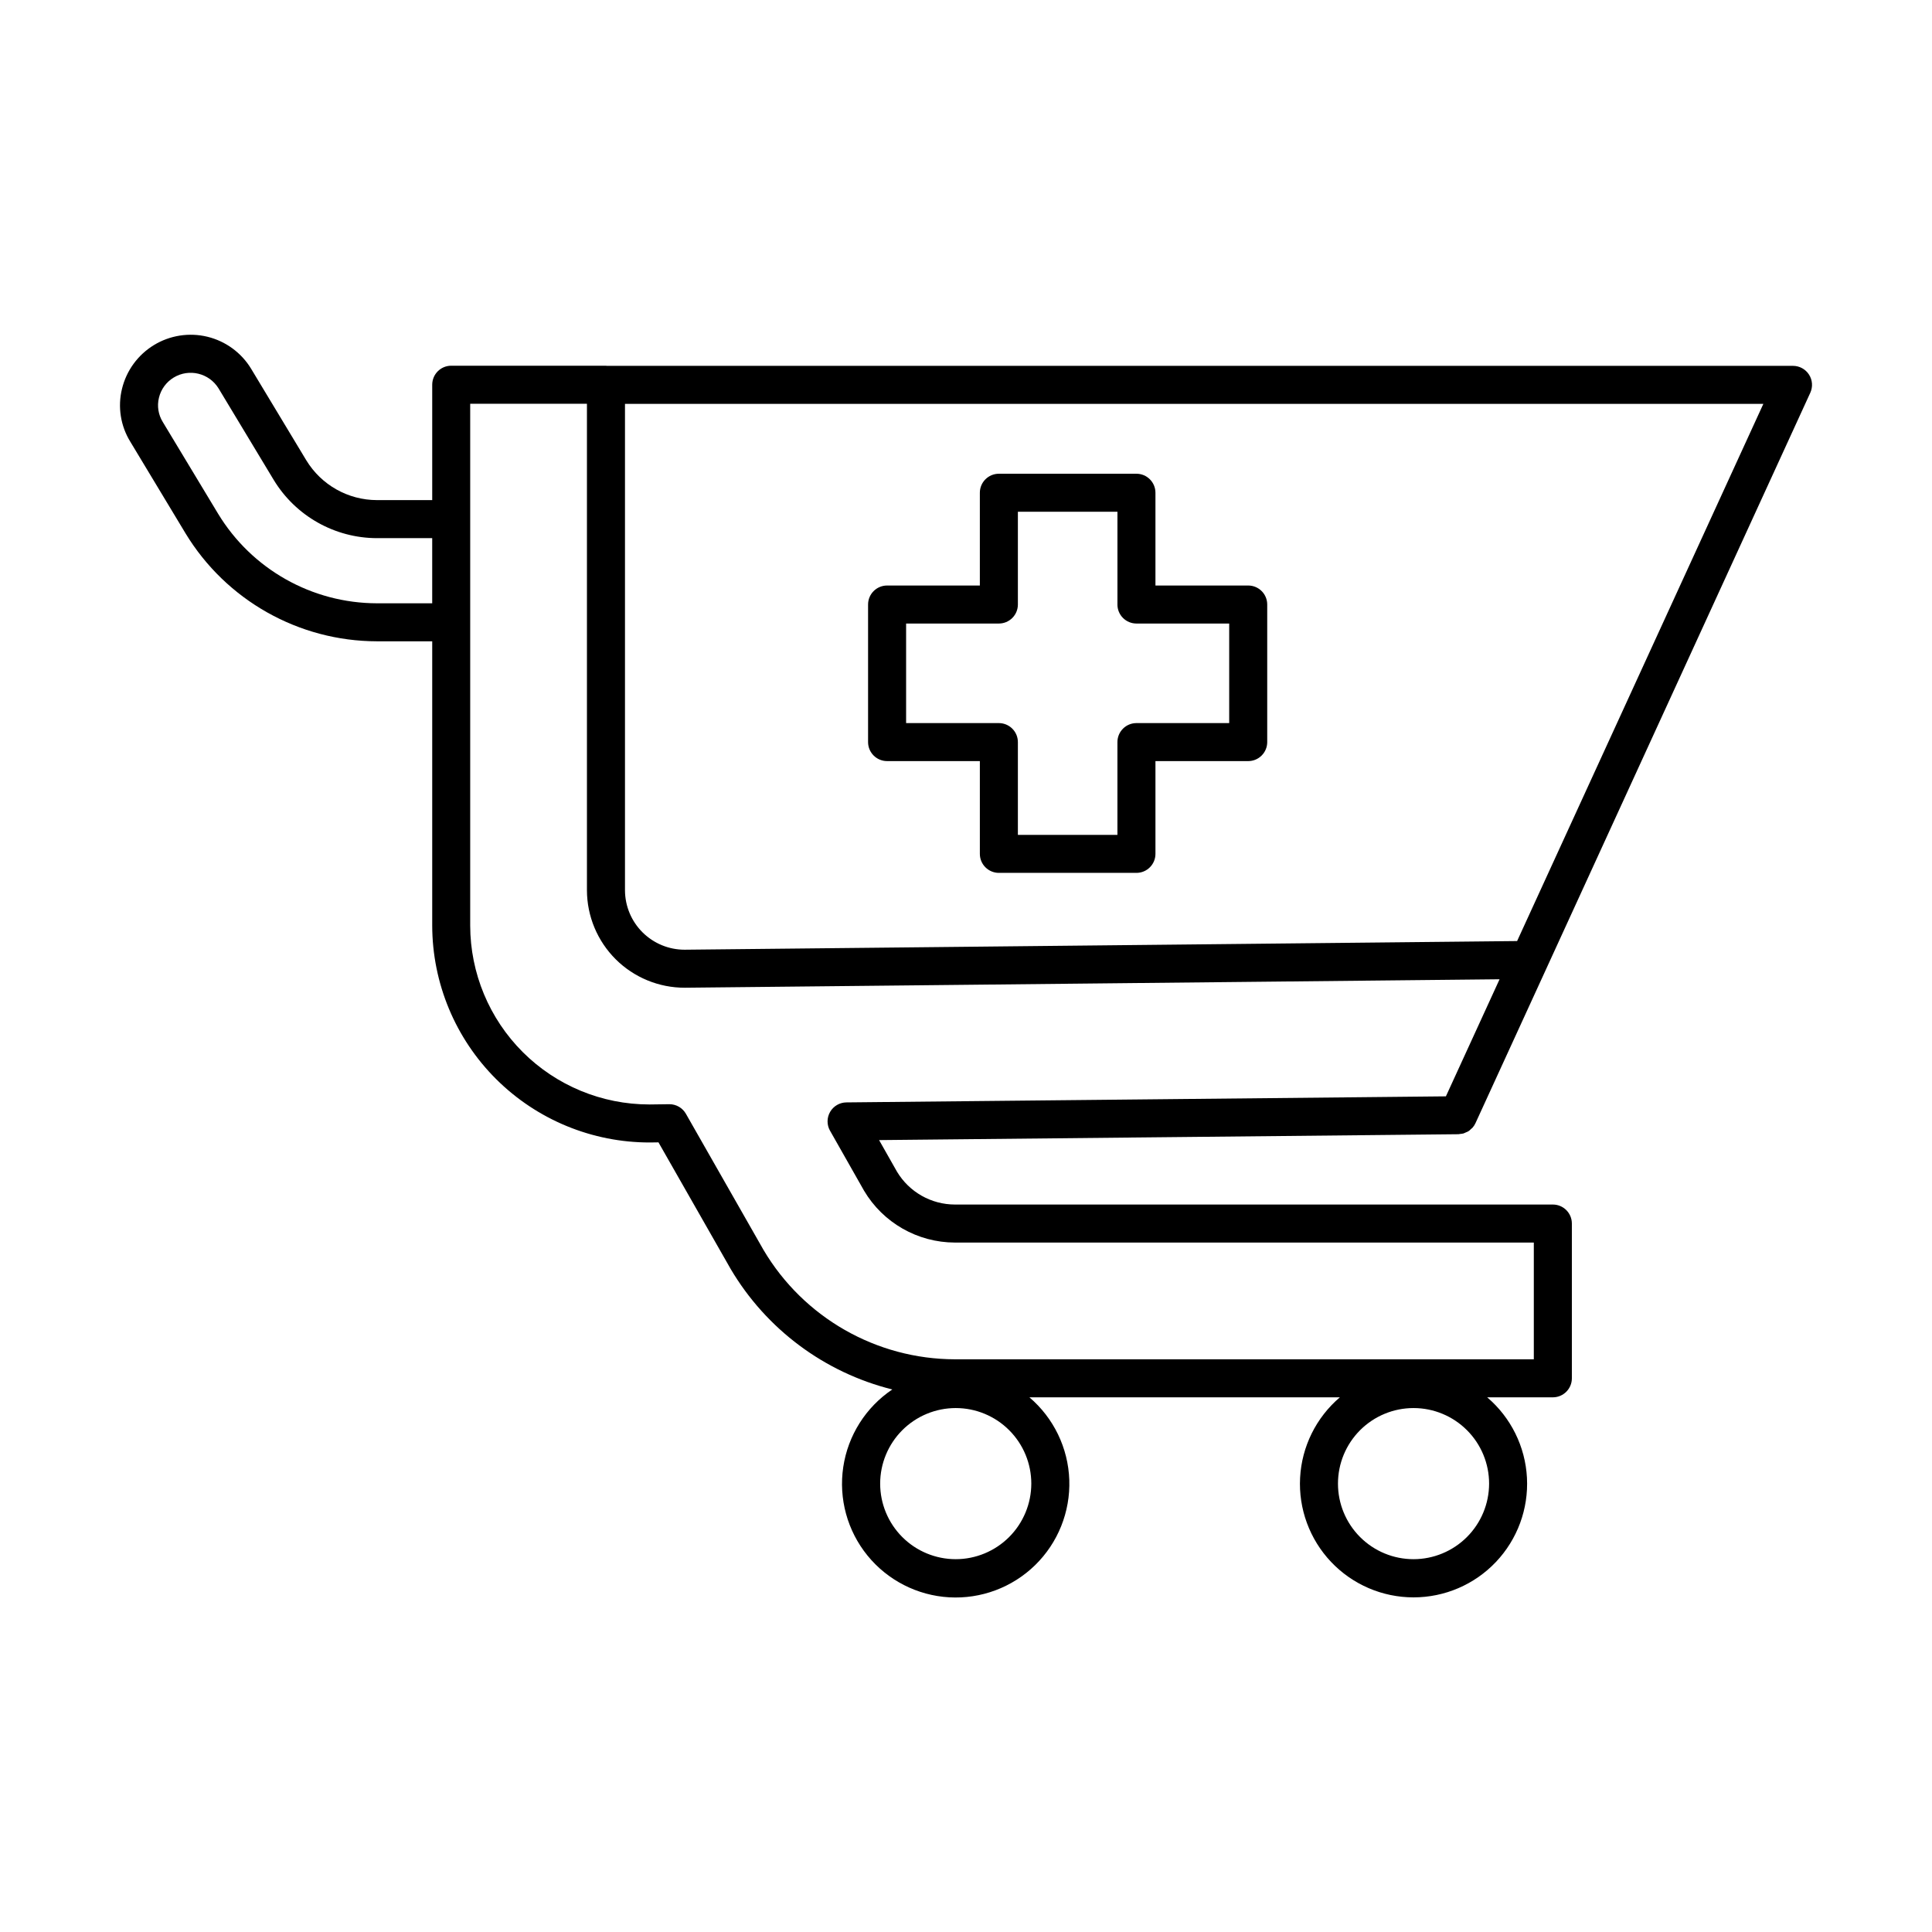
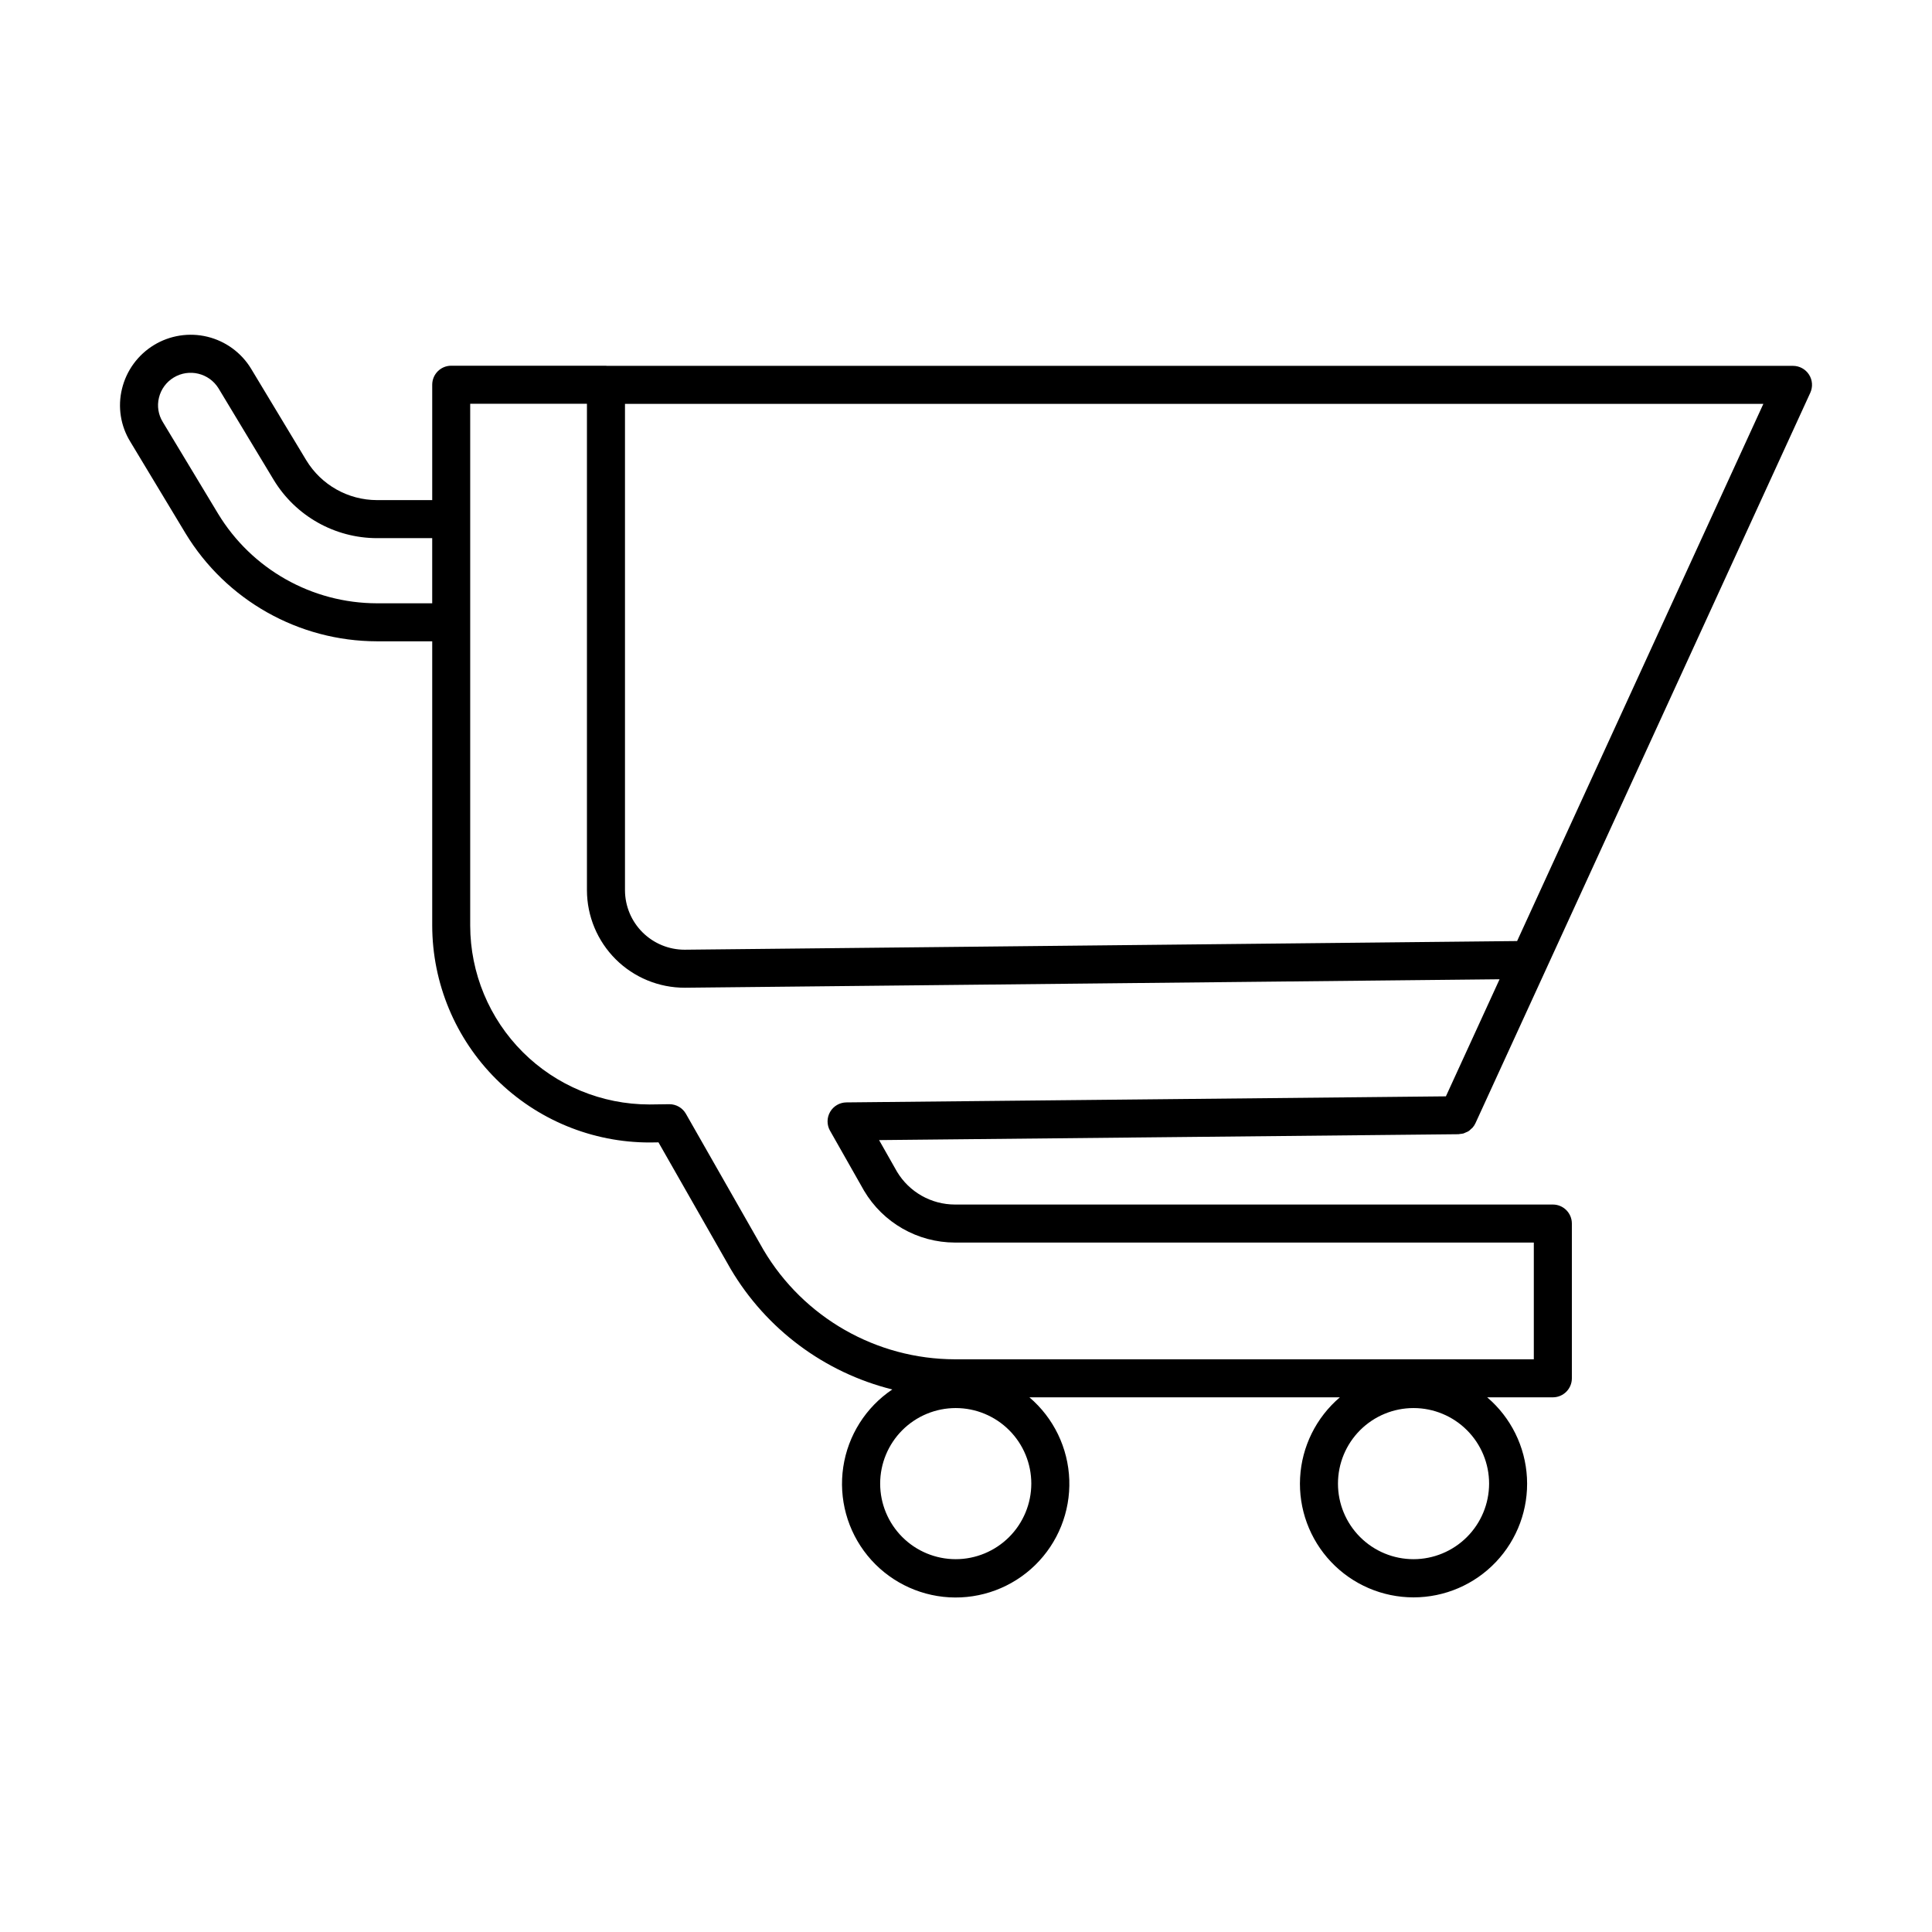
<svg xmlns="http://www.w3.org/2000/svg" fill="#000000" width="800px" height="800px" version="1.1" viewBox="144 144 512 512">
  <g>
    <path d="m619.16 240.95h-314.41c-0.055 0-0.102-0.031-0.16-0.031h-41.012c-2.781 0-5.035 2.258-5.035 5.039v30.574h-14.648c-7.652-0.012-14.746-4.008-18.723-10.547l-14.617-24.254c-2.578-4.254-6.746-7.309-11.578-8.488-4.836-1.176-9.938-0.383-14.188 2.207s-7.293 6.762-8.461 11.598c-1.172 4.781-0.375 9.832 2.211 14.02l14.621 24.262c10.758 17.738 29.988 28.586 50.734 28.621h14.648v75.348c0.031 15.27 6.125 29.895 16.938 40.672 10.816 10.773 25.465 16.816 40.73 16.797l2.293-0.031 19.141 33.566c9.426 15.941 24.852 27.438 42.824 31.918-7.027 4.723-11.746 12.184-12.996 20.555-1.25 8.375 1.078 16.887 6.418 23.457 5.344 6.566 13.203 10.586 21.652 11.07 8.453 0.484 16.719-2.613 22.777-8.527 6.055-5.918 9.34-14.109 9.055-22.57-0.289-8.461-4.125-16.41-10.566-21.902h82.273c-6.289 5.356-10.102 13.062-10.539 21.312-0.441 8.25 2.531 16.316 8.215 22.312 5.684 5.996 13.582 9.391 21.844 9.391s16.16-3.394 21.844-9.391c5.684-5.996 8.656-14.062 8.215-22.312-0.438-8.25-4.25-15.957-10.539-21.312h17.406c2.781-0.004 5.035-2.258 5.035-5.039v-41.016c0-2.781-2.254-5.035-5.035-5.035h-158.45c-6.301-0.004-12.141-3.316-15.375-8.727l-4.734-8.352 153.46-1.555h0.008l0.016-0.004h0.039v0.004c0.164-0.016 0.324-0.043 0.48-0.074 0.305-0.02 0.605-0.066 0.902-0.141 0.23-0.082 0.457-0.184 0.676-0.301 0.473-0.156 0.895-0.434 1.223-0.809 0.16-0.121 0.312-0.254 0.457-0.398 0.32-0.363 0.59-0.773 0.793-1.219l18.867-41.148 0.008-0.02 69.848-152.38c0.715-1.559 0.59-3.375-0.34-4.82-0.926-1.441-2.523-2.316-4.238-2.316zm-100.56 316.25c-5.312 0-10.406-2.109-14.16-5.863-3.758-3.758-5.867-8.852-5.863-14.164 0-5.309 2.109-10.402 5.863-14.16 3.758-3.754 8.852-5.863 14.16-5.863 5.312 0 10.406 2.109 14.16 5.867 3.758 3.754 5.867 8.848 5.867 14.16-0.008 5.309-2.121 10.398-5.875 14.152s-8.844 5.867-14.152 5.871zm-274.71-253.32c-17.215-0.027-33.172-9.023-42.098-23.746l-14.656-24.309c-1.184-1.914-1.551-4.227-1.016-6.414 0.535-2.238 1.945-4.172 3.918-5.363 4.074-2.465 9.375-1.18 11.875 2.871l14.625 24.266c5.805 9.562 16.168 15.406 27.352 15.43h14.648v17.266zm153.39 253.32c-5.312 0-10.406-2.109-14.16-5.863-3.758-3.758-5.867-8.852-5.867-14.164 0.004-5.309 2.113-10.402 5.867-14.16 3.758-3.754 8.852-5.863 14.16-5.863 5.312 0 10.406 2.109 14.16 5.867 3.758 3.754 5.867 8.848 5.867 14.16-0.008 5.309-2.121 10.398-5.875 14.152s-8.844 5.867-14.152 5.871zm-33.301-113.53 8.992 15.855v0.004c5.043 8.516 14.199 13.746 24.098 13.762h153.41v30.938h-153.41c-20.832-0.039-40.102-11.047-50.719-28.969l-20.574-36.09c-0.895-1.574-2.566-2.547-4.375-2.543h-0.066l-5.266 0.07-0.004-0.004c-12.57-0.004-24.629-4.996-33.527-13.879-8.895-8.887-13.906-20.938-13.93-33.512v-138.3h30.938v128.94c0.02 6.863 2.762 13.434 7.625 18.277 4.863 4.84 11.449 7.551 18.312 7.539l215.92-2.242-14.223 31.027-158.88 1.605c-1.785 0.02-3.426 0.98-4.316 2.523-0.887 1.547-0.895 3.449-0.012 5zm182.07-50.281-220.61 2.293c-4.184 0.004-8.195-1.652-11.16-4.602-2.965-2.953-4.637-6.957-4.652-11.141v-128.91h301.68z" />
-     <path d="m379.09 345.7h24.582v24.582c0 1.34 0.531 2.621 1.477 3.562 0.945 0.945 2.227 1.477 3.562 1.477h36.457c2.781 0 5.039-2.254 5.039-5.039v-24.582h24.582c1.336 0 2.617-0.531 3.562-1.477 0.945-0.941 1.477-2.223 1.477-3.559v-36.461c0-2.781-2.258-5.035-5.039-5.035h-24.582v-24.582c0-2.781-2.258-5.039-5.039-5.039h-36.457c-2.781 0-5.039 2.258-5.039 5.039v24.582h-24.582c-2.781 0-5.039 2.254-5.039 5.035v36.461c0 2.781 2.258 5.035 5.039 5.035zm5.039-36.457h24.582c1.336 0 2.617-0.531 3.562-1.477 0.945-0.941 1.477-2.227 1.477-3.562v-24.582h26.383v24.582h-0.004c0 1.336 0.531 2.621 1.477 3.562 0.945 0.945 2.227 1.477 3.562 1.477h24.582v26.383h-24.582c-2.781 0-5.039 2.254-5.039 5.039v24.582h-26.379v-24.582c0-1.34-0.531-2.621-1.477-3.562-0.945-0.945-2.227-1.477-3.562-1.477h-24.582z" />
  </g>
</svg>